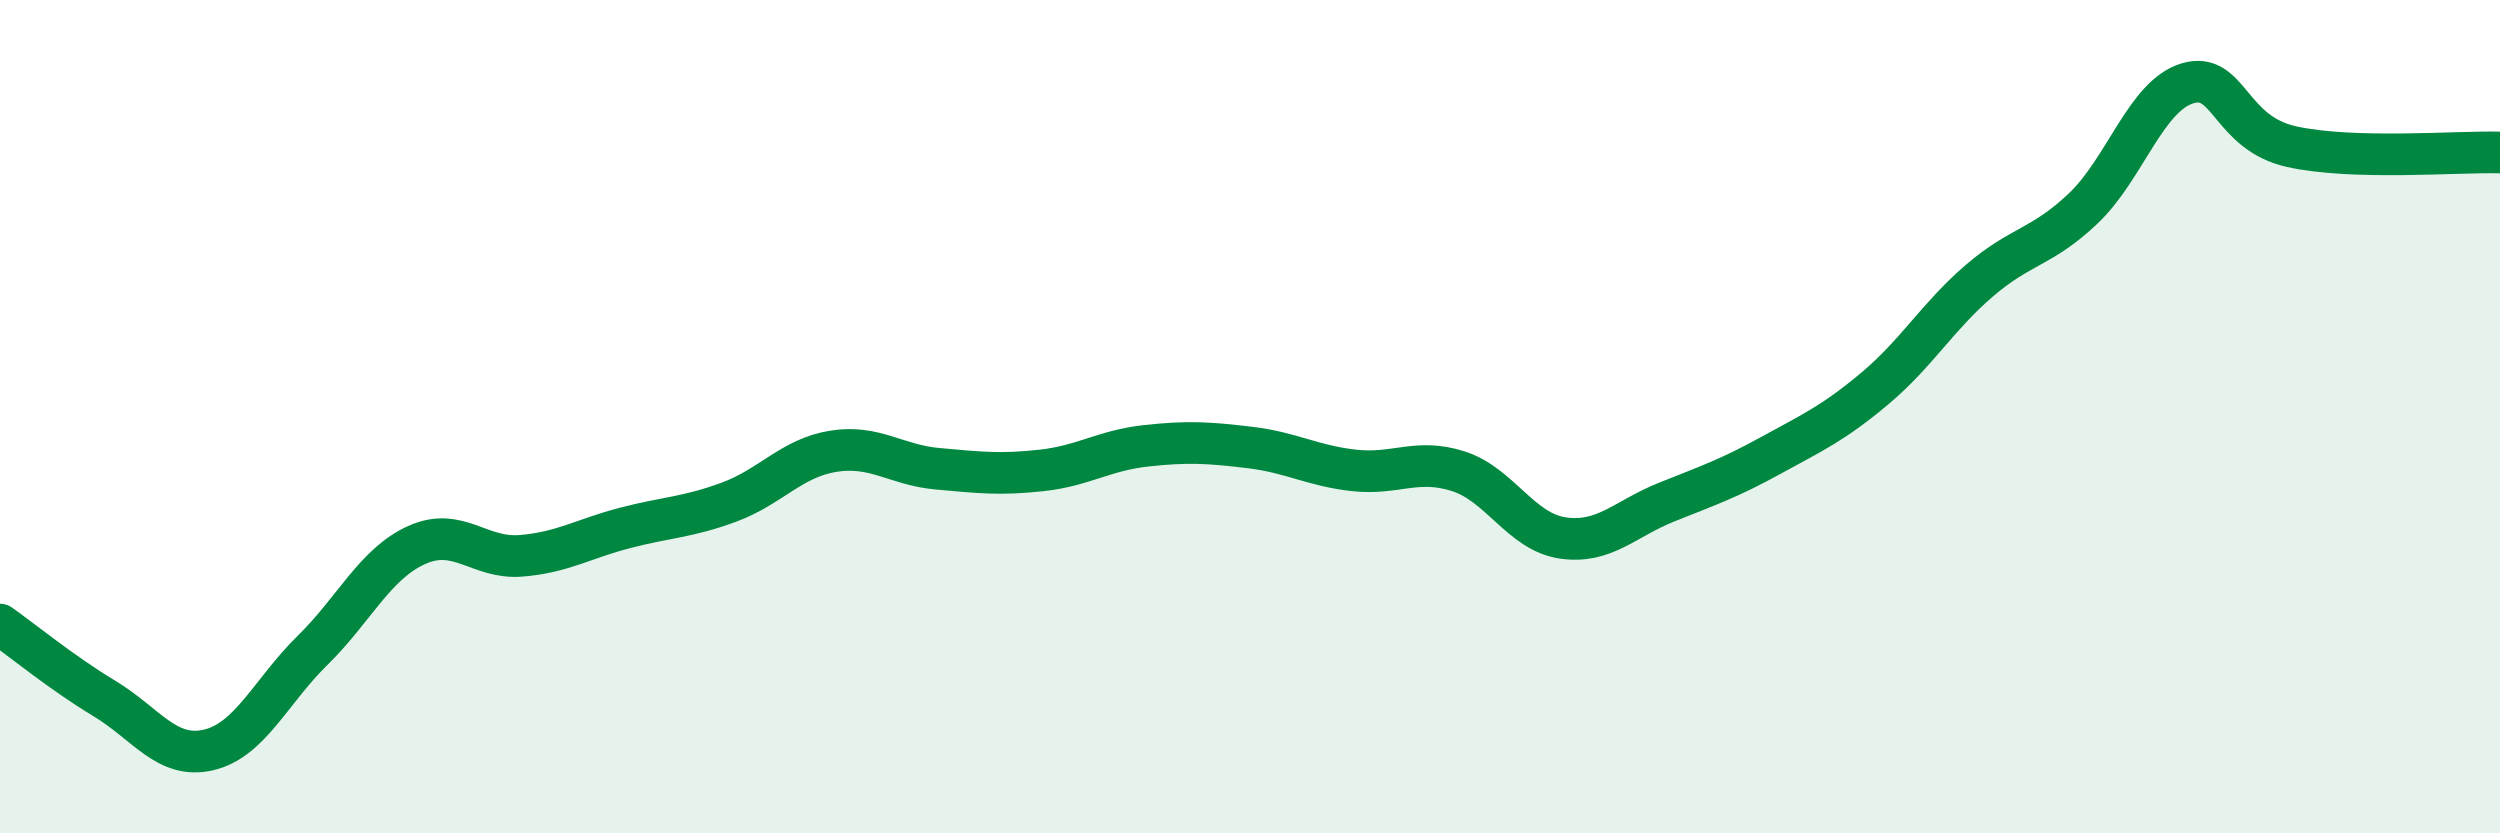
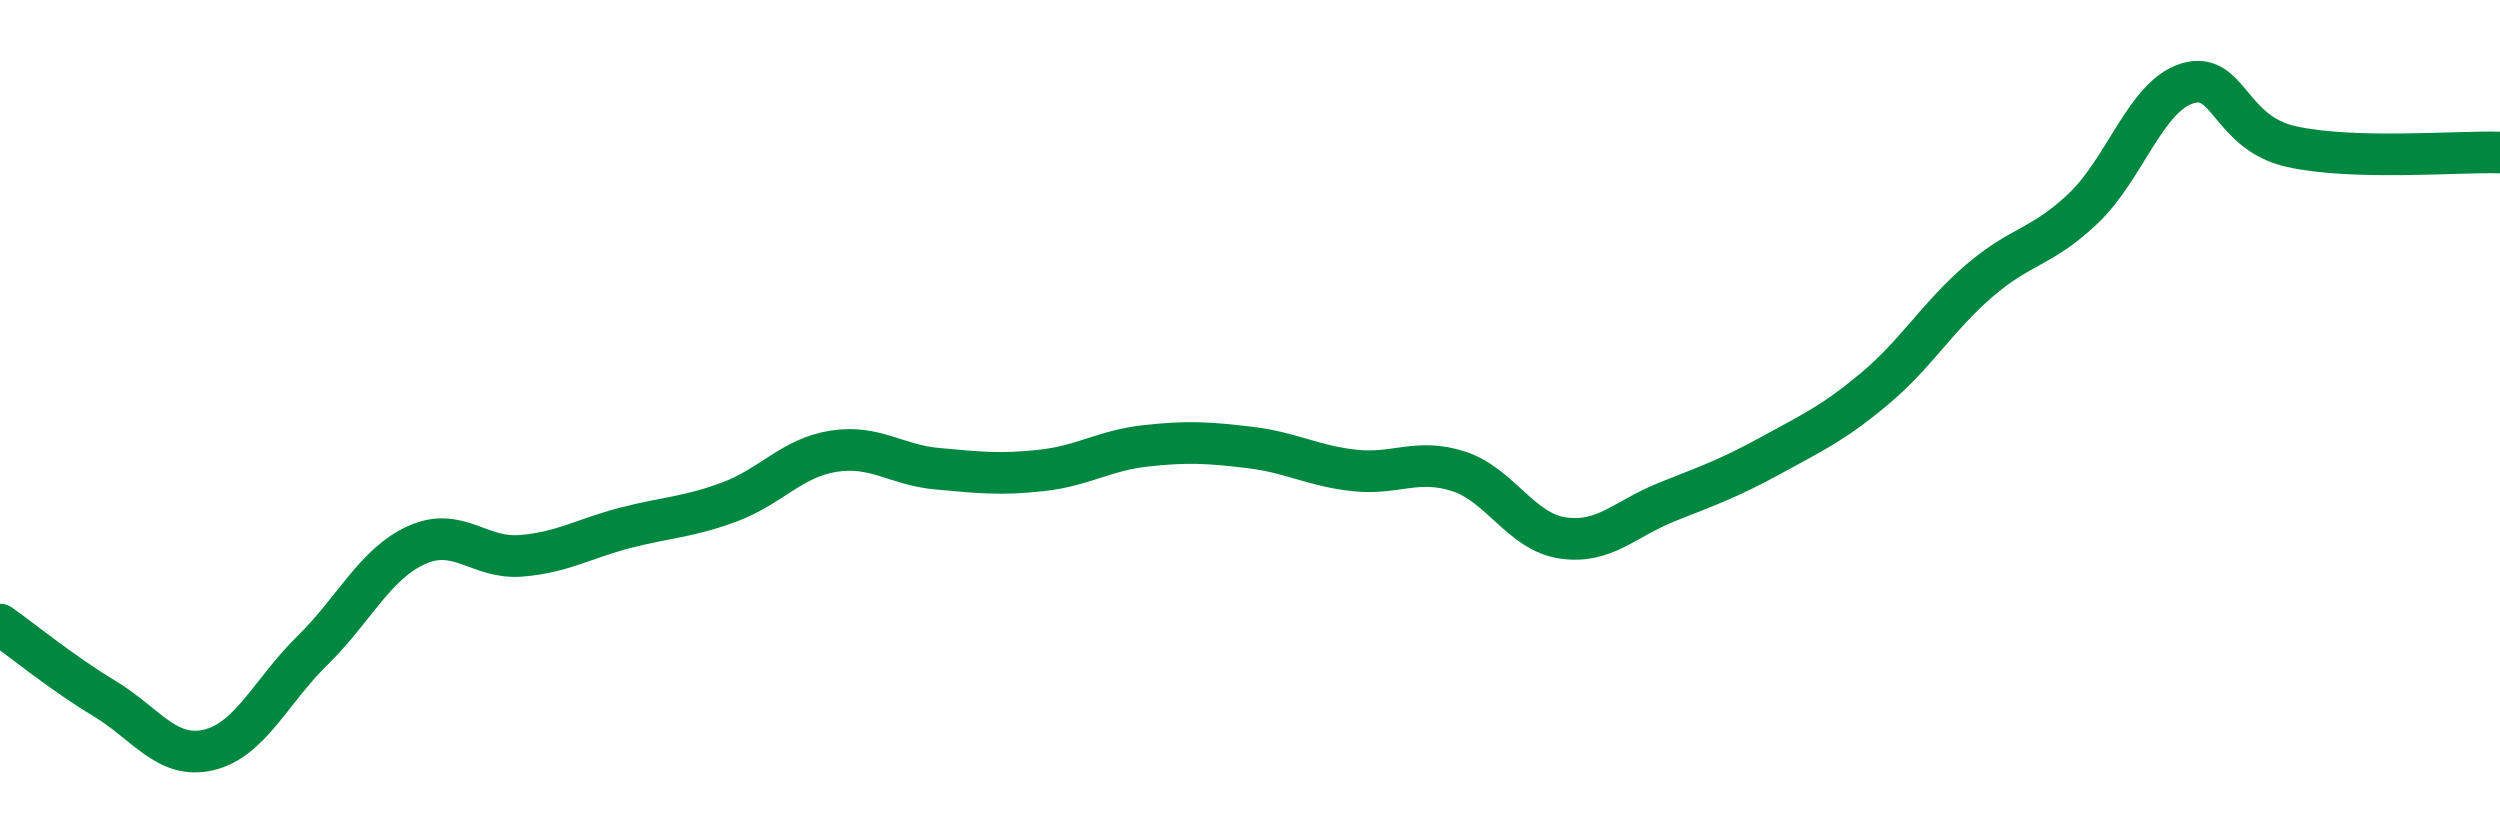
<svg xmlns="http://www.w3.org/2000/svg" width="60" height="20" viewBox="0 0 60 20">
-   <path d="M 0,14.99 C 0.5,15.34 1.5,16.16 2.5,16.76 C 3.5,17.36 4,18.23 5,18 C 6,17.77 6.5,16.59 7.5,15.61 C 8.5,14.63 9,13.53 10,13.08 C 11,12.63 11.5,13.42 12.5,13.34 C 13.5,13.26 14,12.93 15,12.67 C 16,12.41 16.5,12.42 17.5,12.05 C 18.5,11.68 19,10.99 20,10.83 C 21,10.67 21.5,11.16 22.5,11.25 C 23.5,11.34 24,11.4 25,11.29 C 26,11.18 26.5,10.81 27.5,10.7 C 28.5,10.59 29,10.62 30,10.74 C 31,10.86 31.5,11.18 32.5,11.29 C 33.5,11.4 34,10.99 35,11.31 C 36,11.63 36.5,12.76 37.5,12.91 C 38.5,13.06 39,12.45 40,12.05 C 41,11.65 41.5,11.48 42.5,10.93 C 43.5,10.38 44,10.16 45,9.32 C 46,8.48 46.5,7.6 47.5,6.74 C 48.5,5.88 49,5.95 50,5 C 51,4.05 51.5,2.3 52.5,2 C 53.5,1.7 53.5,3.19 55,3.52 C 56.5,3.85 59,3.63 60,3.66L60 20L0 20Z" fill="#008740" opacity="0.1" stroke-linecap="round" stroke-linejoin="round" />
  <path d="M 0,14.99 C 0.5,15.34 1.5,16.16 2.5,16.76 C 3.5,17.36 4,18.23 5,18 C 6,17.77 6.5,16.59 7.5,15.61 C 8.5,14.63 9,13.53 10,13.08 C 11,12.63 11.5,13.42 12.5,13.34 C 13.5,13.26 14,12.93 15,12.67 C 16,12.41 16.5,12.42 17.5,12.05 C 18.5,11.68 19,10.99 20,10.83 C 21,10.67 21.5,11.16 22.5,11.25 C 23.5,11.34 24,11.4 25,11.29 C 26,11.18 26.5,10.81 27.5,10.7 C 28.5,10.59 29,10.62 30,10.74 C 31,10.86 31.5,11.18 32.5,11.29 C 33.5,11.4 34,10.99 35,11.31 C 36,11.63 36.5,12.76 37.5,12.91 C 38.5,13.06 39,12.45 40,12.05 C 41,11.65 41.5,11.48 42.5,10.93 C 43.5,10.38 44,10.16 45,9.32 C 46,8.48 46.5,7.6 47.5,6.74 C 48.5,5.88 49,5.95 50,5 C 51,4.05 51.5,2.3 52.5,2 C 53.5,1.7 53.5,3.19 55,3.52 C 56.5,3.85 59,3.63 60,3.66" stroke="#008740" stroke-width="1" fill="none" stroke-linecap="round" stroke-linejoin="round" />
</svg>